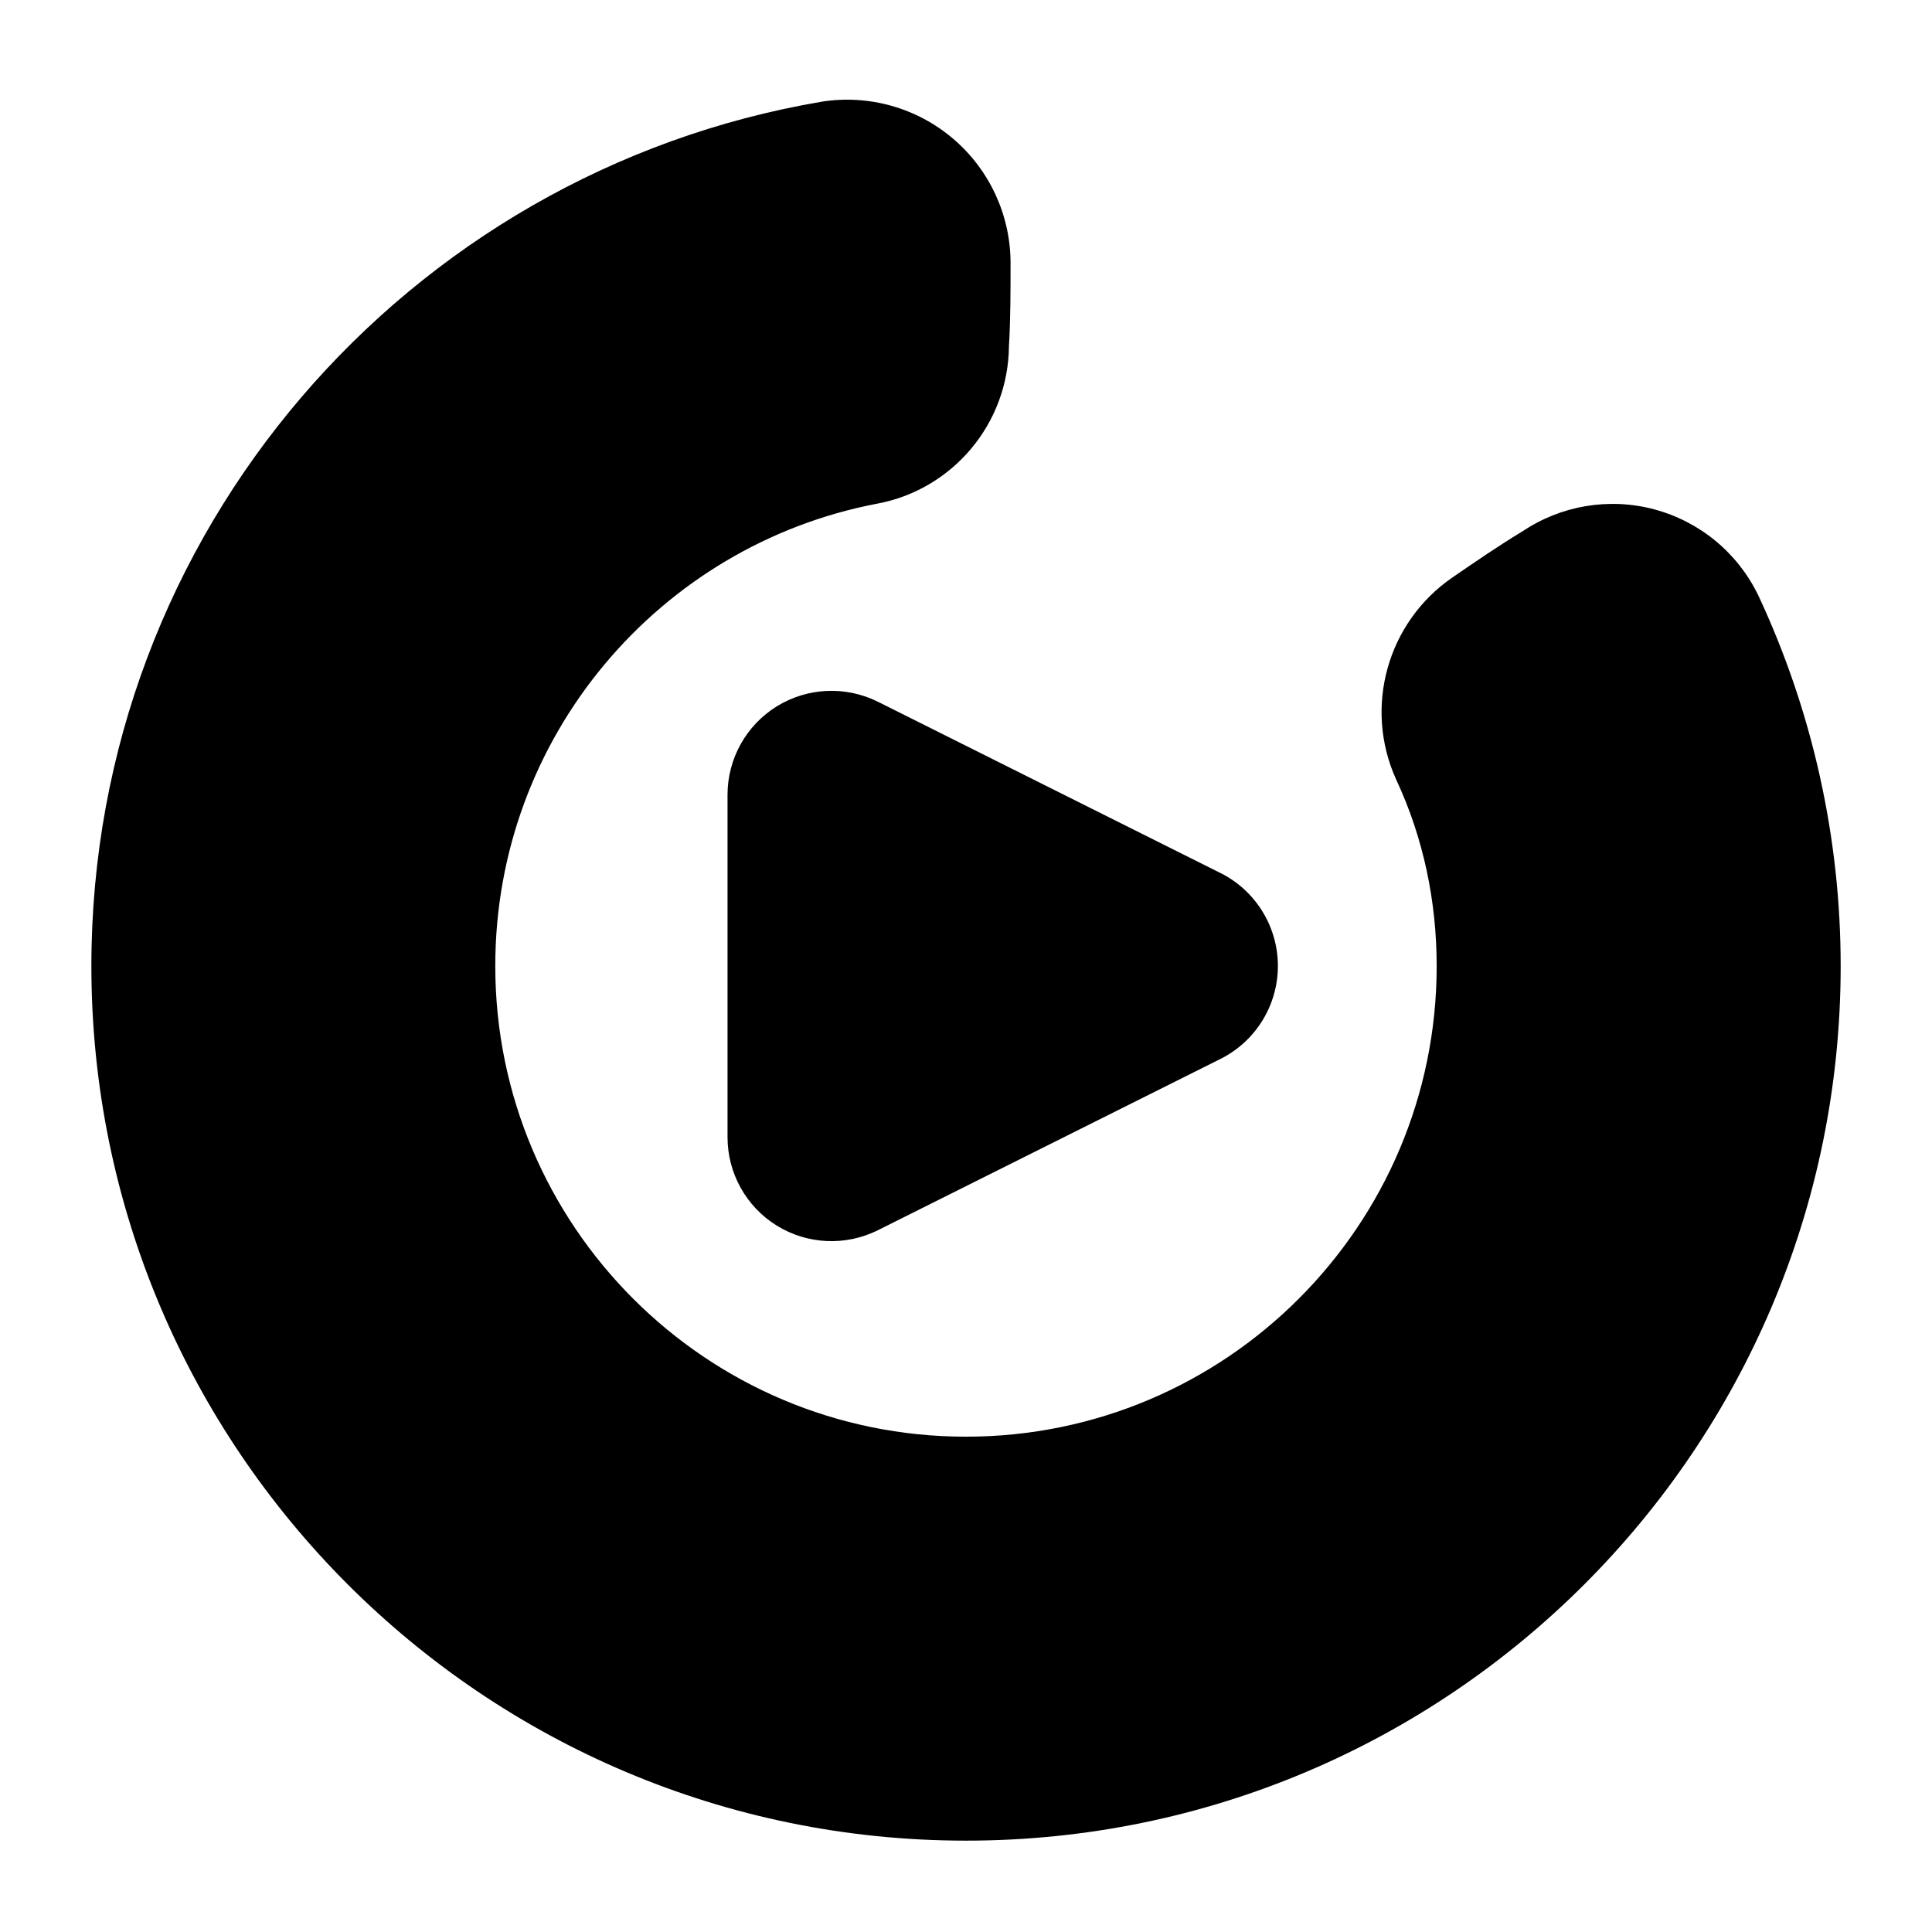
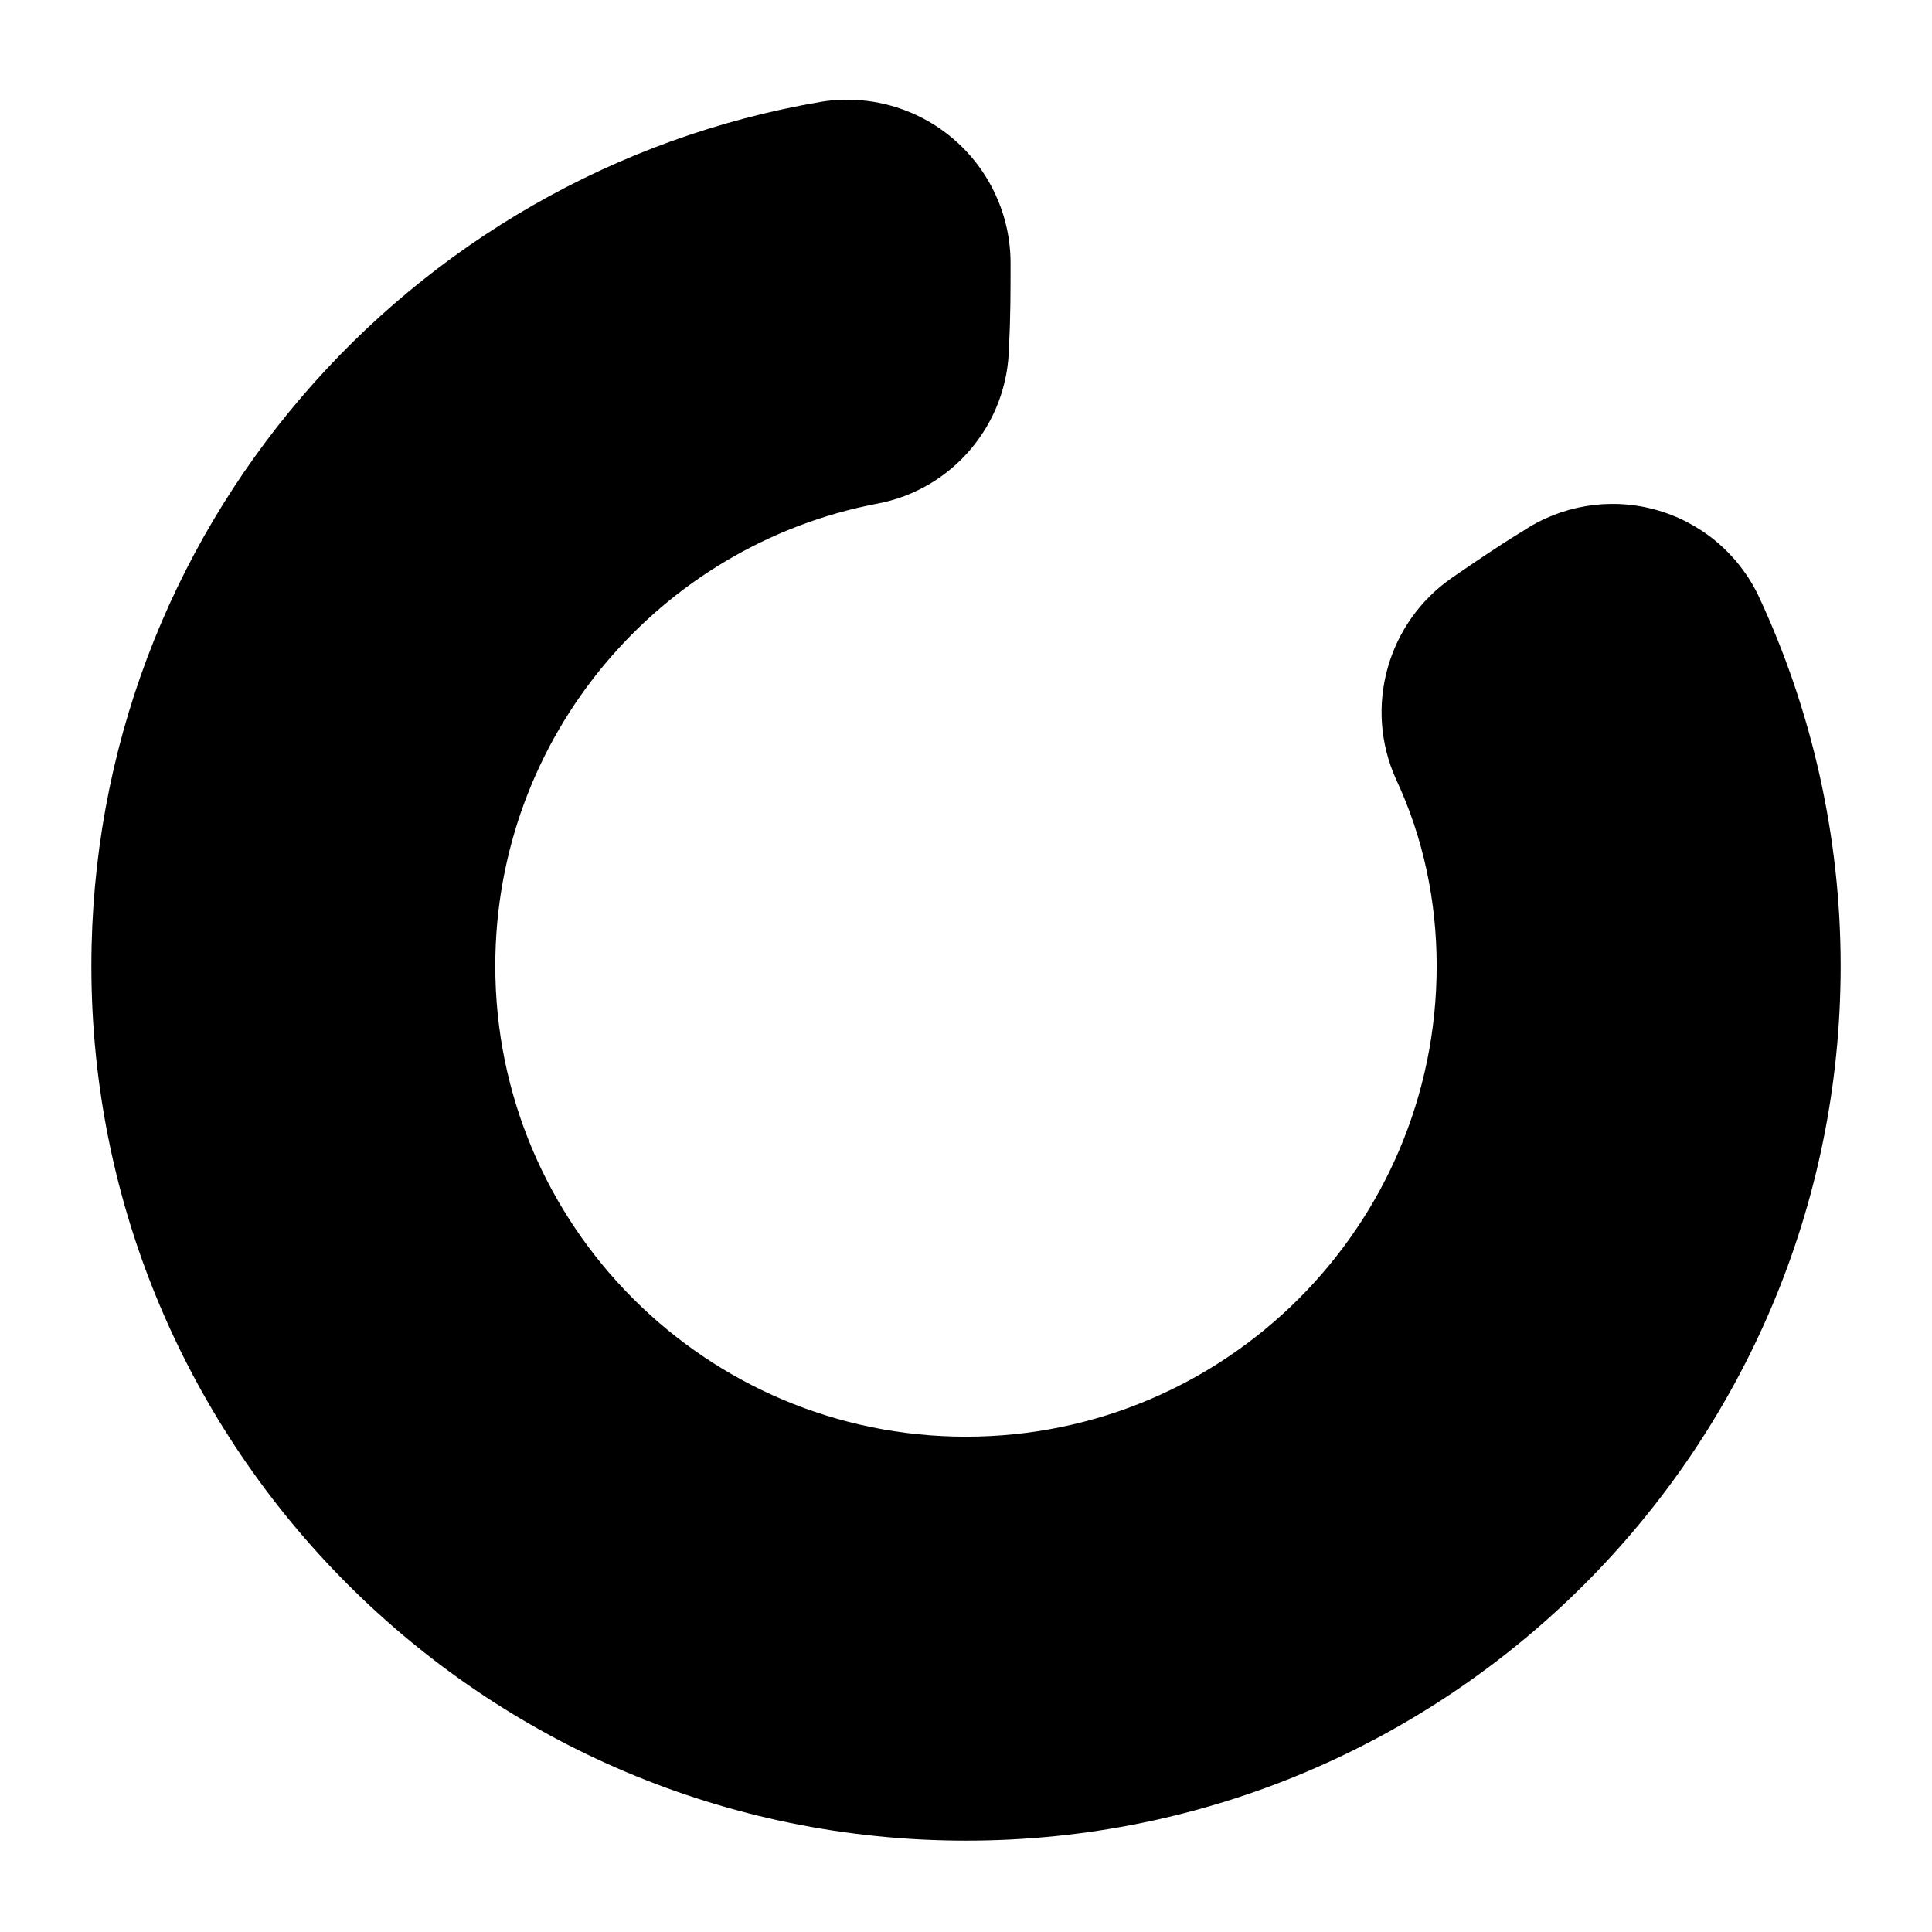
<svg xmlns="http://www.w3.org/2000/svg" fill="#000000" width="800px" height="800px" version="1.1" viewBox="144 144 512 512">
  <g fill-rule="evenodd">
    <path d="m547.33 284.89c-6.281 3.809-12.594 8.141-18.438 12.156-17.254 11.871-23.539 34.387-14.926 53.465 0.031 0.047 0.047 0.094 0.062 0.141 7.18 15.367 10.707 32.211 10.707 49.344 0 68.848-55.891 124.74-124.74 124.74s-124.74-55.891-124.74-124.74c0-60.82 43.516-111.47 101.11-122.5 20.121-3.715 34.824-21.223 35.016-41.738 0.426-7.07 0.426-14.719 0.426-22.027 0-12.66-5.527-24.672-15.145-32.906-9.621-8.234-22.34-11.84-34.855-9.887-0.047 0.016-0.094 0.016-0.141 0.031-109.73 18.641-193.45 114.07-193.45 229.03 0 127.92 103.86 231.79 231.79 231.79s231.79-103.86 231.79-231.79c0-34.086-7.512-67.574-21.805-98.164-0.031-0.047-0.047-0.109-0.078-0.156-5.465-11.242-15.539-19.523-27.613-22.719-11.965-3.164-24.703-0.992-34.953 5.934z" />
-     <path d="m467.43 375.36c-26.625-13.32-66.062-33.031-90.75-45.375-8.551-4.266-18.688-3.809-26.812 1.195-8.125 5.023-13.066 13.902-13.066 23.441v90.75c0 9.539 4.945 18.422 13.066 23.441 8.125 5.008 18.262 5.465 26.812 1.195 24.688-12.344 64.125-32.055 90.75-45.375 9.32-4.66 15.223-14.199 15.223-24.641 0-10.438-5.902-19.98-15.223-24.641z" />
  </g>
</svg>